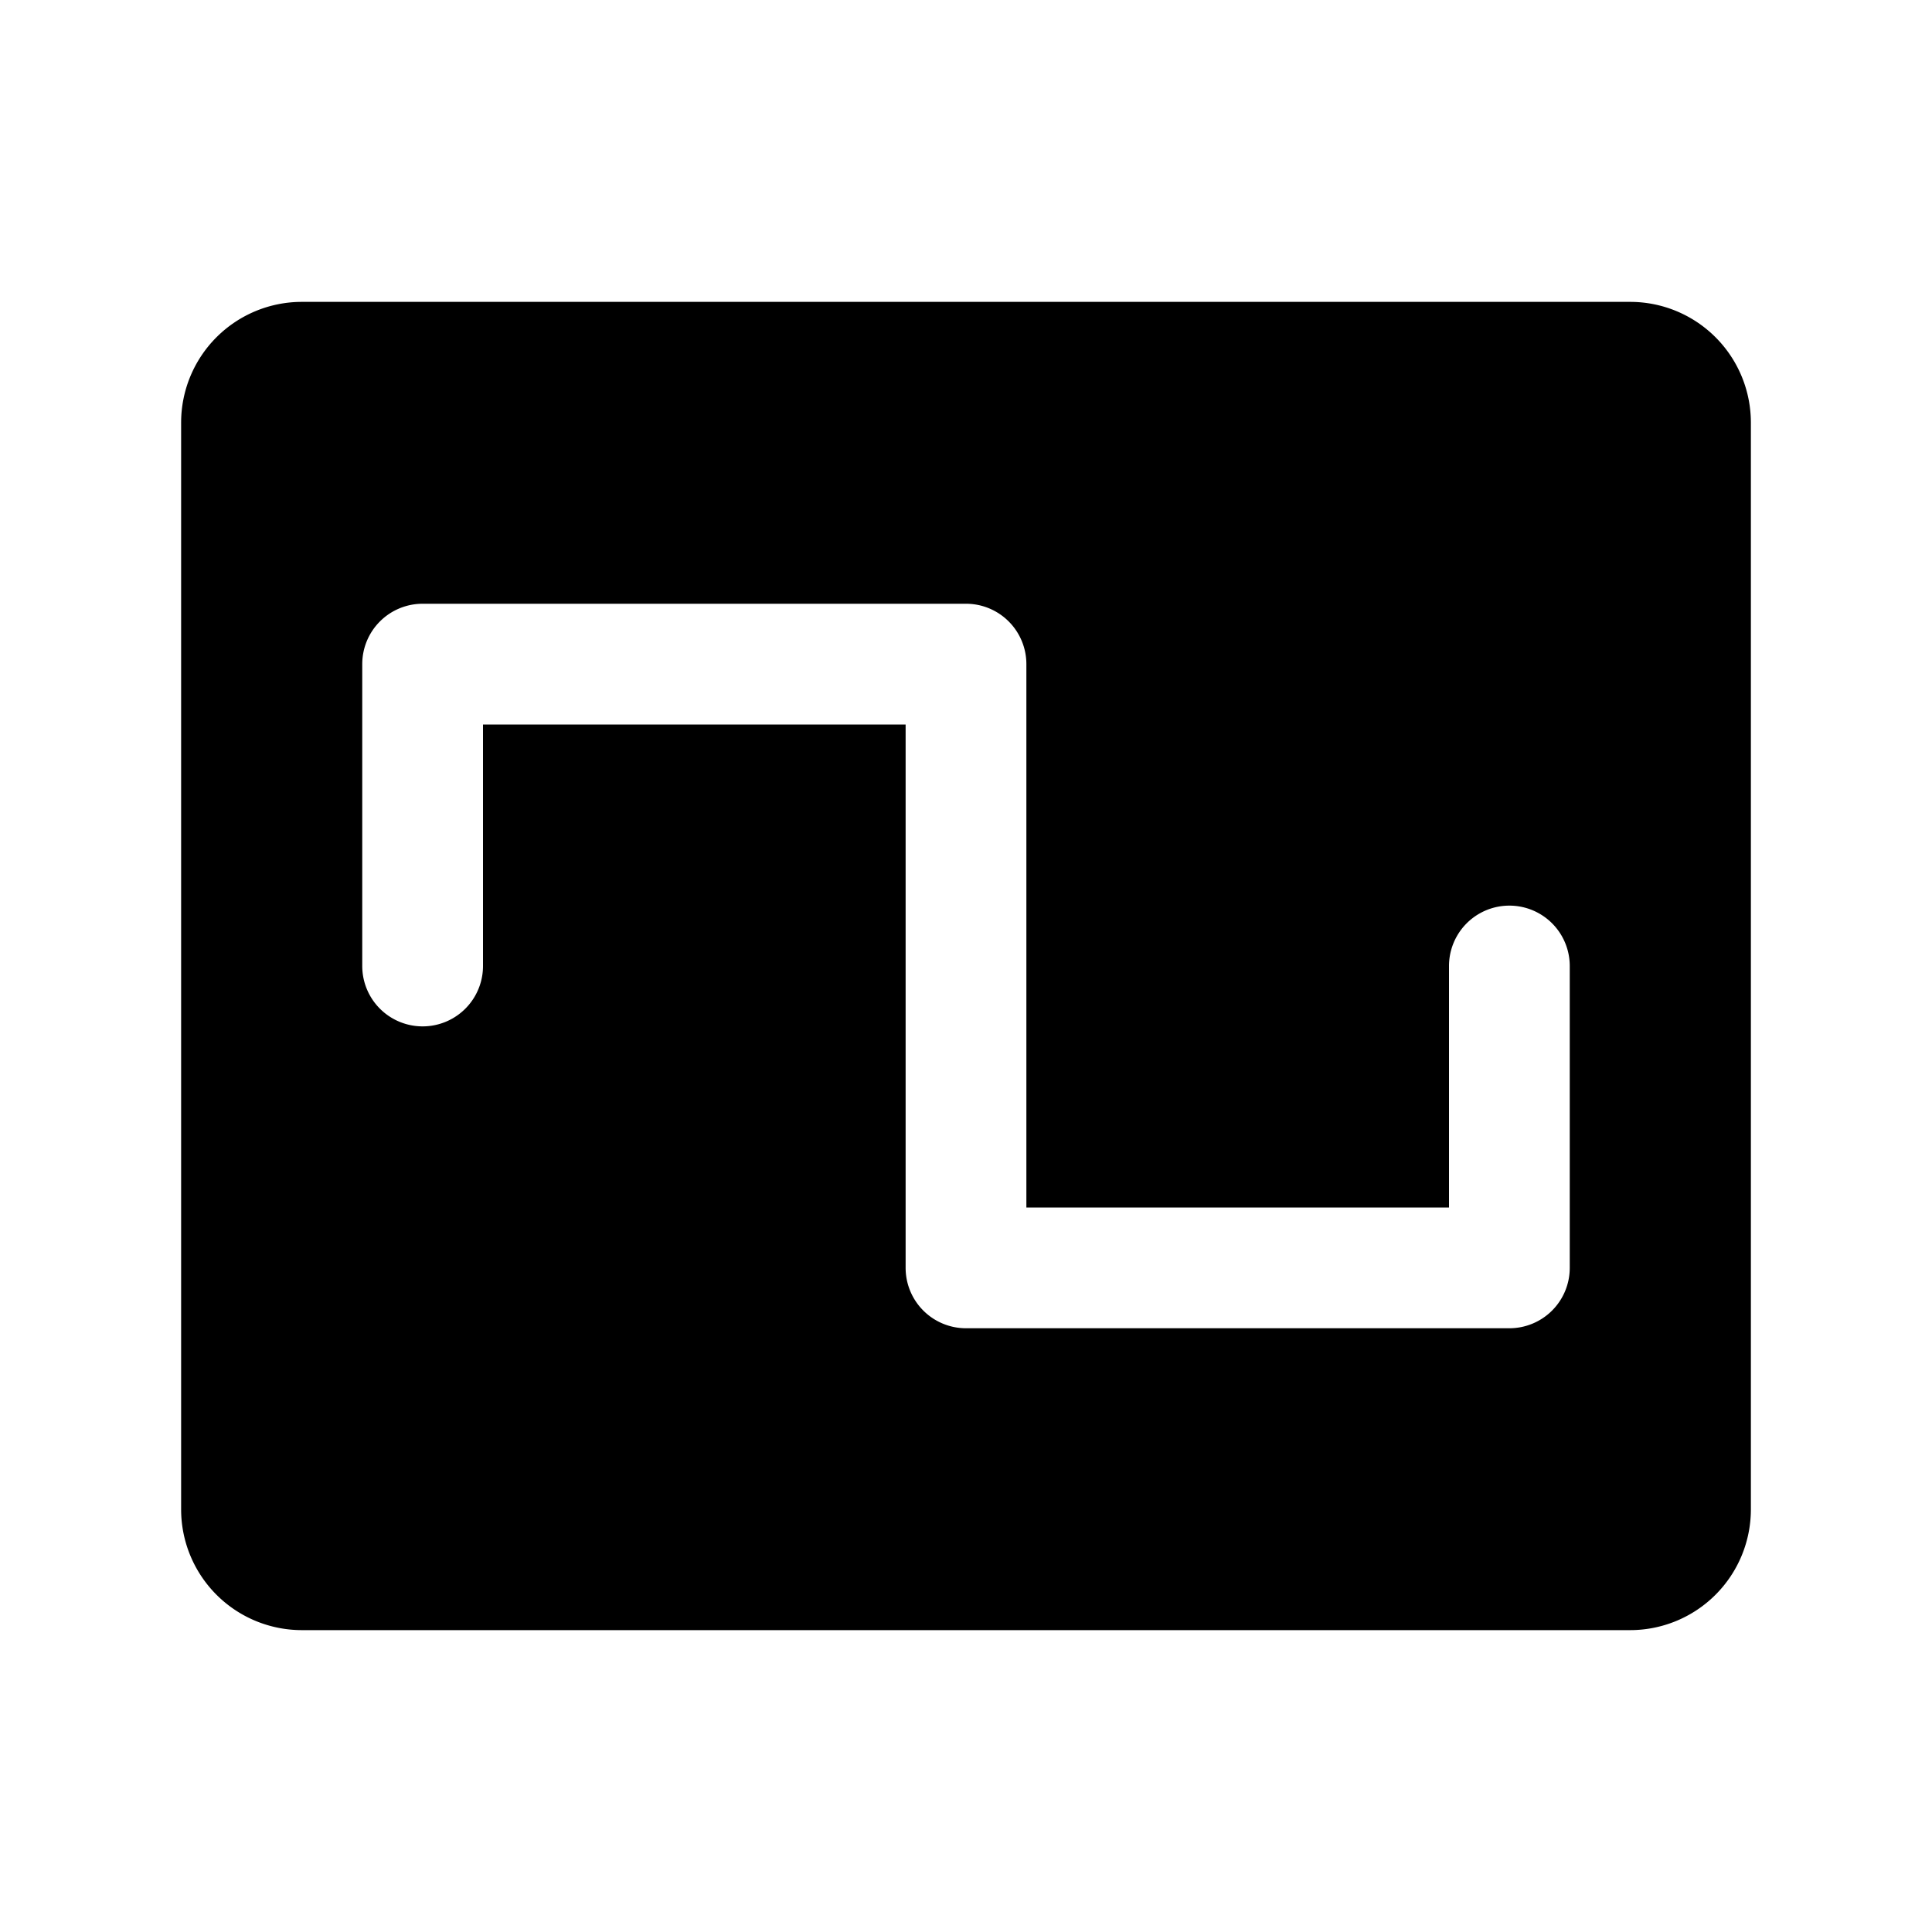
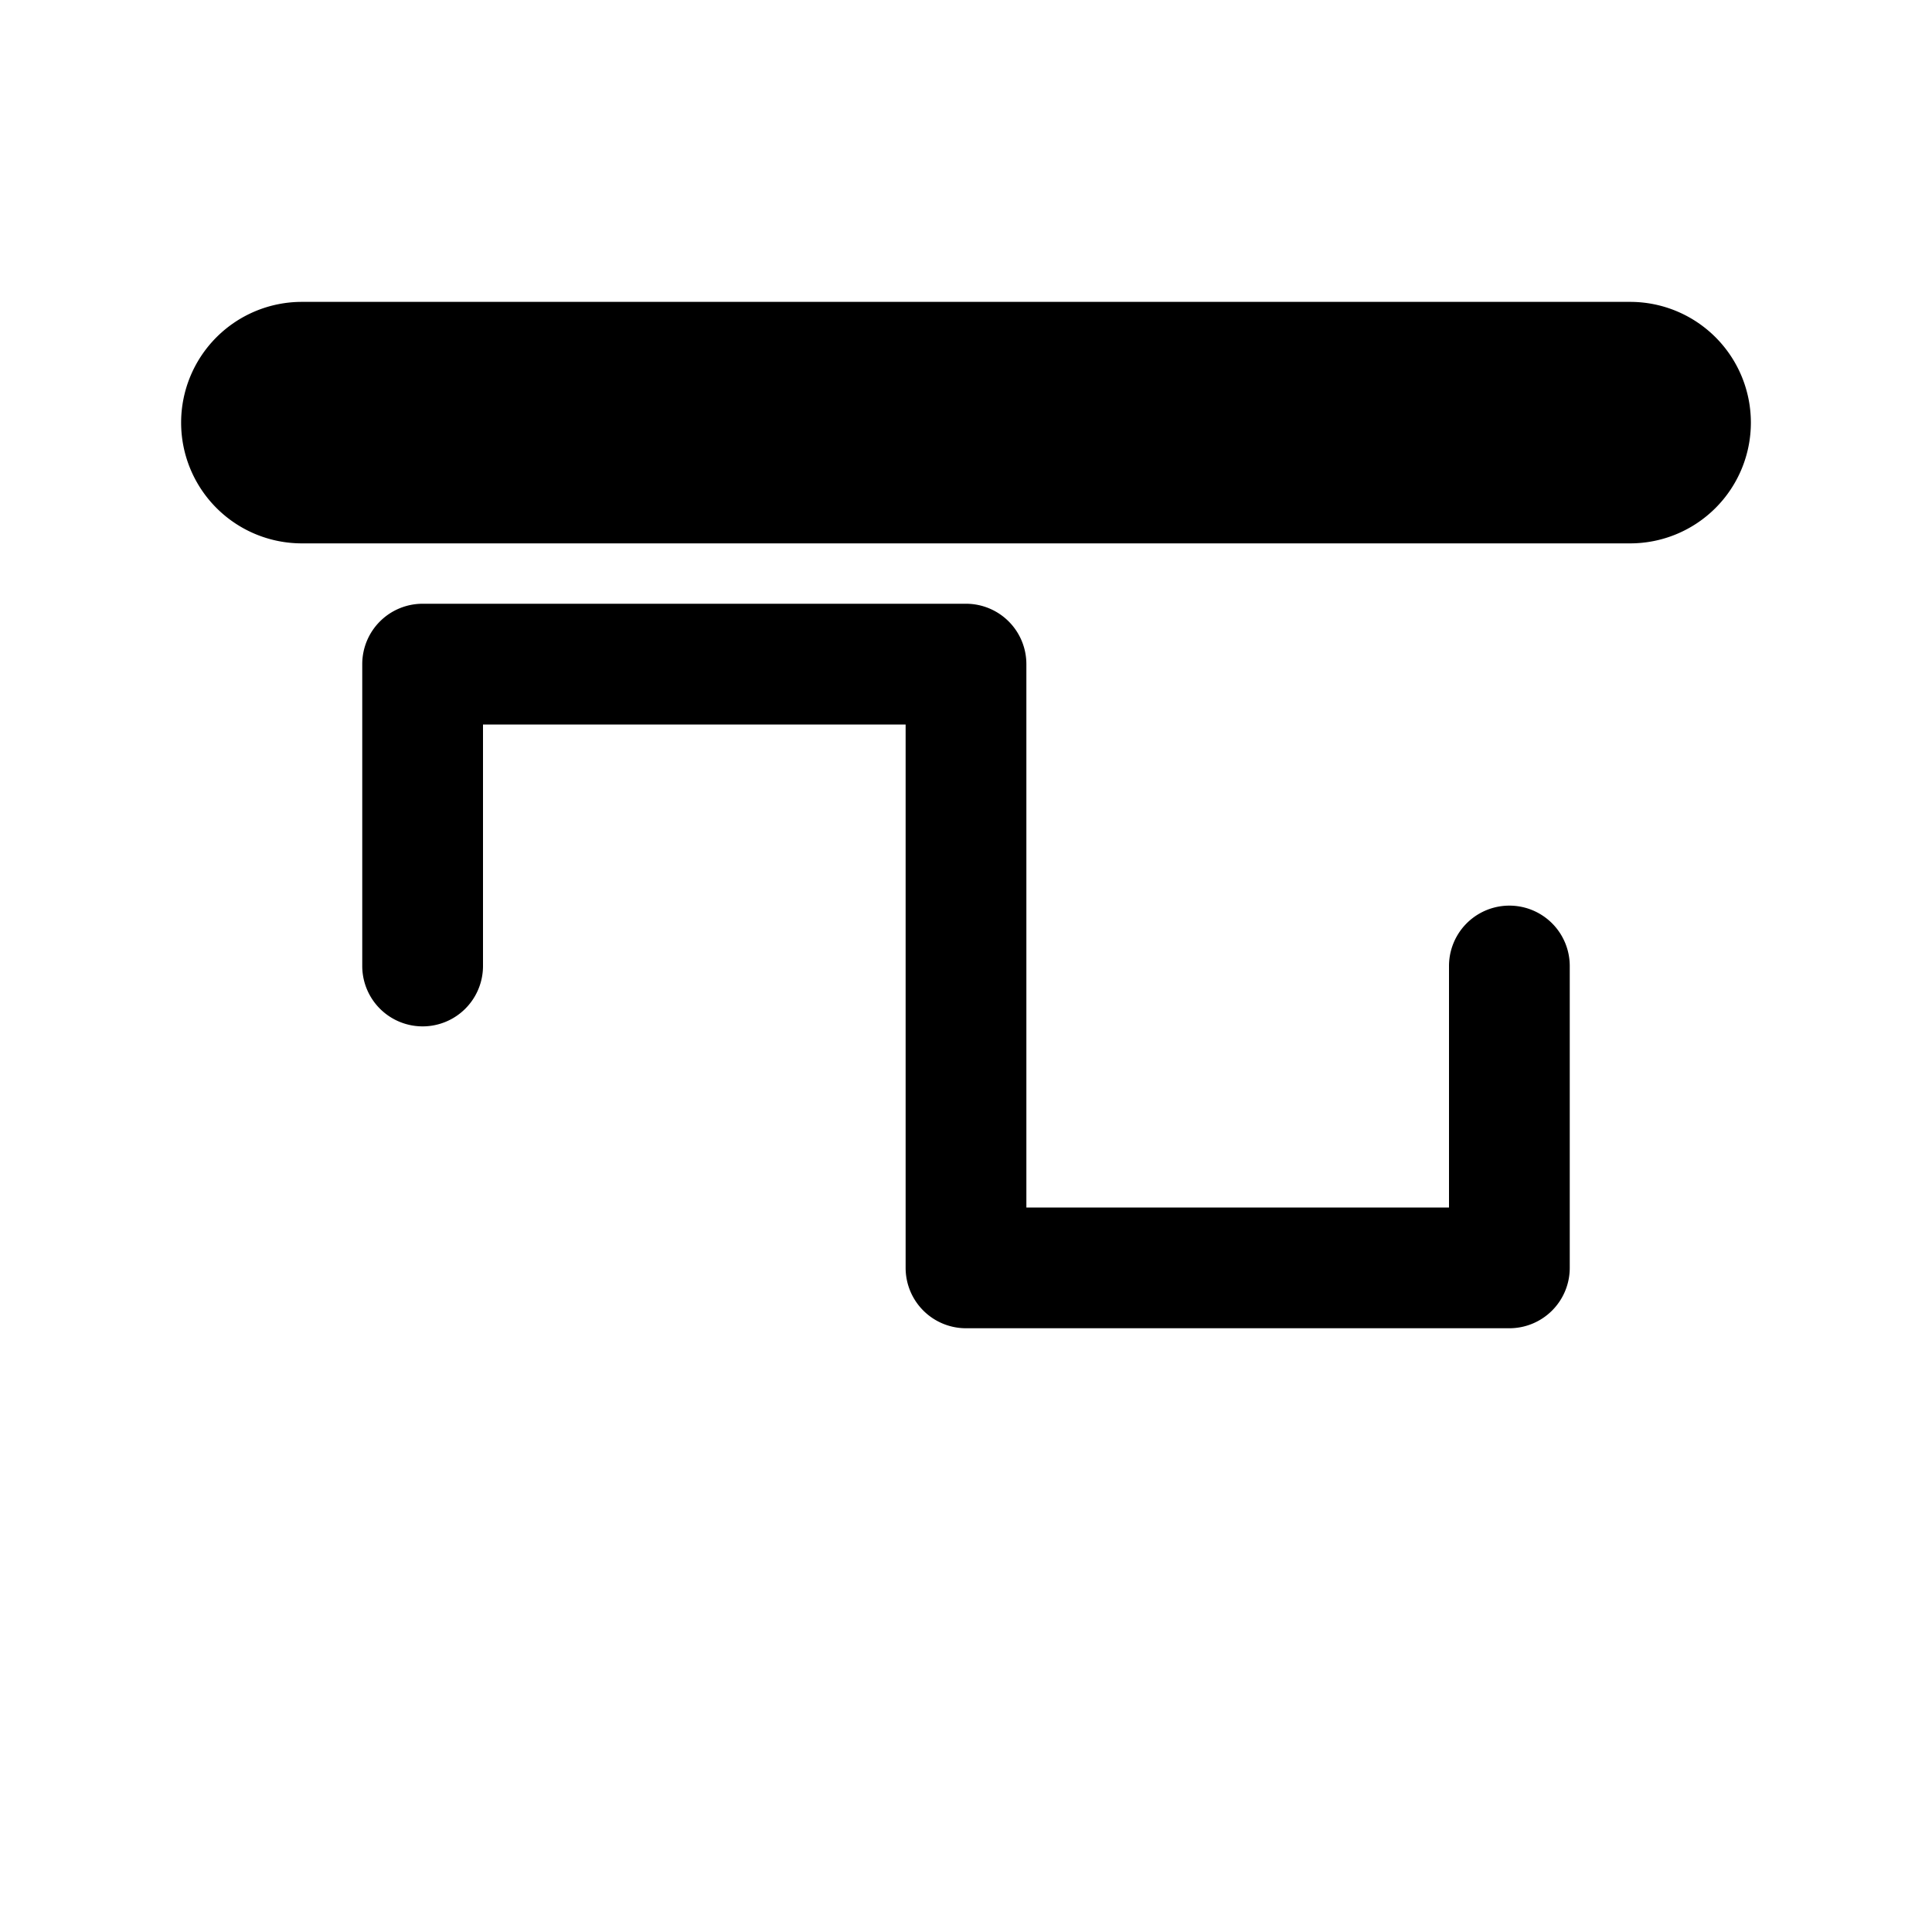
<svg xmlns="http://www.w3.org/2000/svg" viewBox="0 0 256 256">
-   <rect width="256" height="256" fill="none" />
-   <path d="M216,40H40A16,16,0,0,0,24,56V200a16,16,0,0,0,16,16H216a16,16,0,0,0,16-16V56A16,16,0,0,0,216,40Zm-8,128a8,8,0,0,1-8,8H128a8,8,0,0,1-8-8V96H64v32a8,8,0,0,1-16,0V88a8,8,0,0,1,8-8h72a8,8,0,0,1,8,8v72h56V128a8,8,0,0,1,16,0Z" />
+   <path d="M216,40H40A16,16,0,0,0,24,56a16,16,0,0,0,16,16H216a16,16,0,0,0,16-16V56A16,16,0,0,0,216,40Zm-8,128a8,8,0,0,1-8,8H128a8,8,0,0,1-8-8V96H64v32a8,8,0,0,1-16,0V88a8,8,0,0,1,8-8h72a8,8,0,0,1,8,8v72h56V128a8,8,0,0,1,16,0Z" />
</svg>